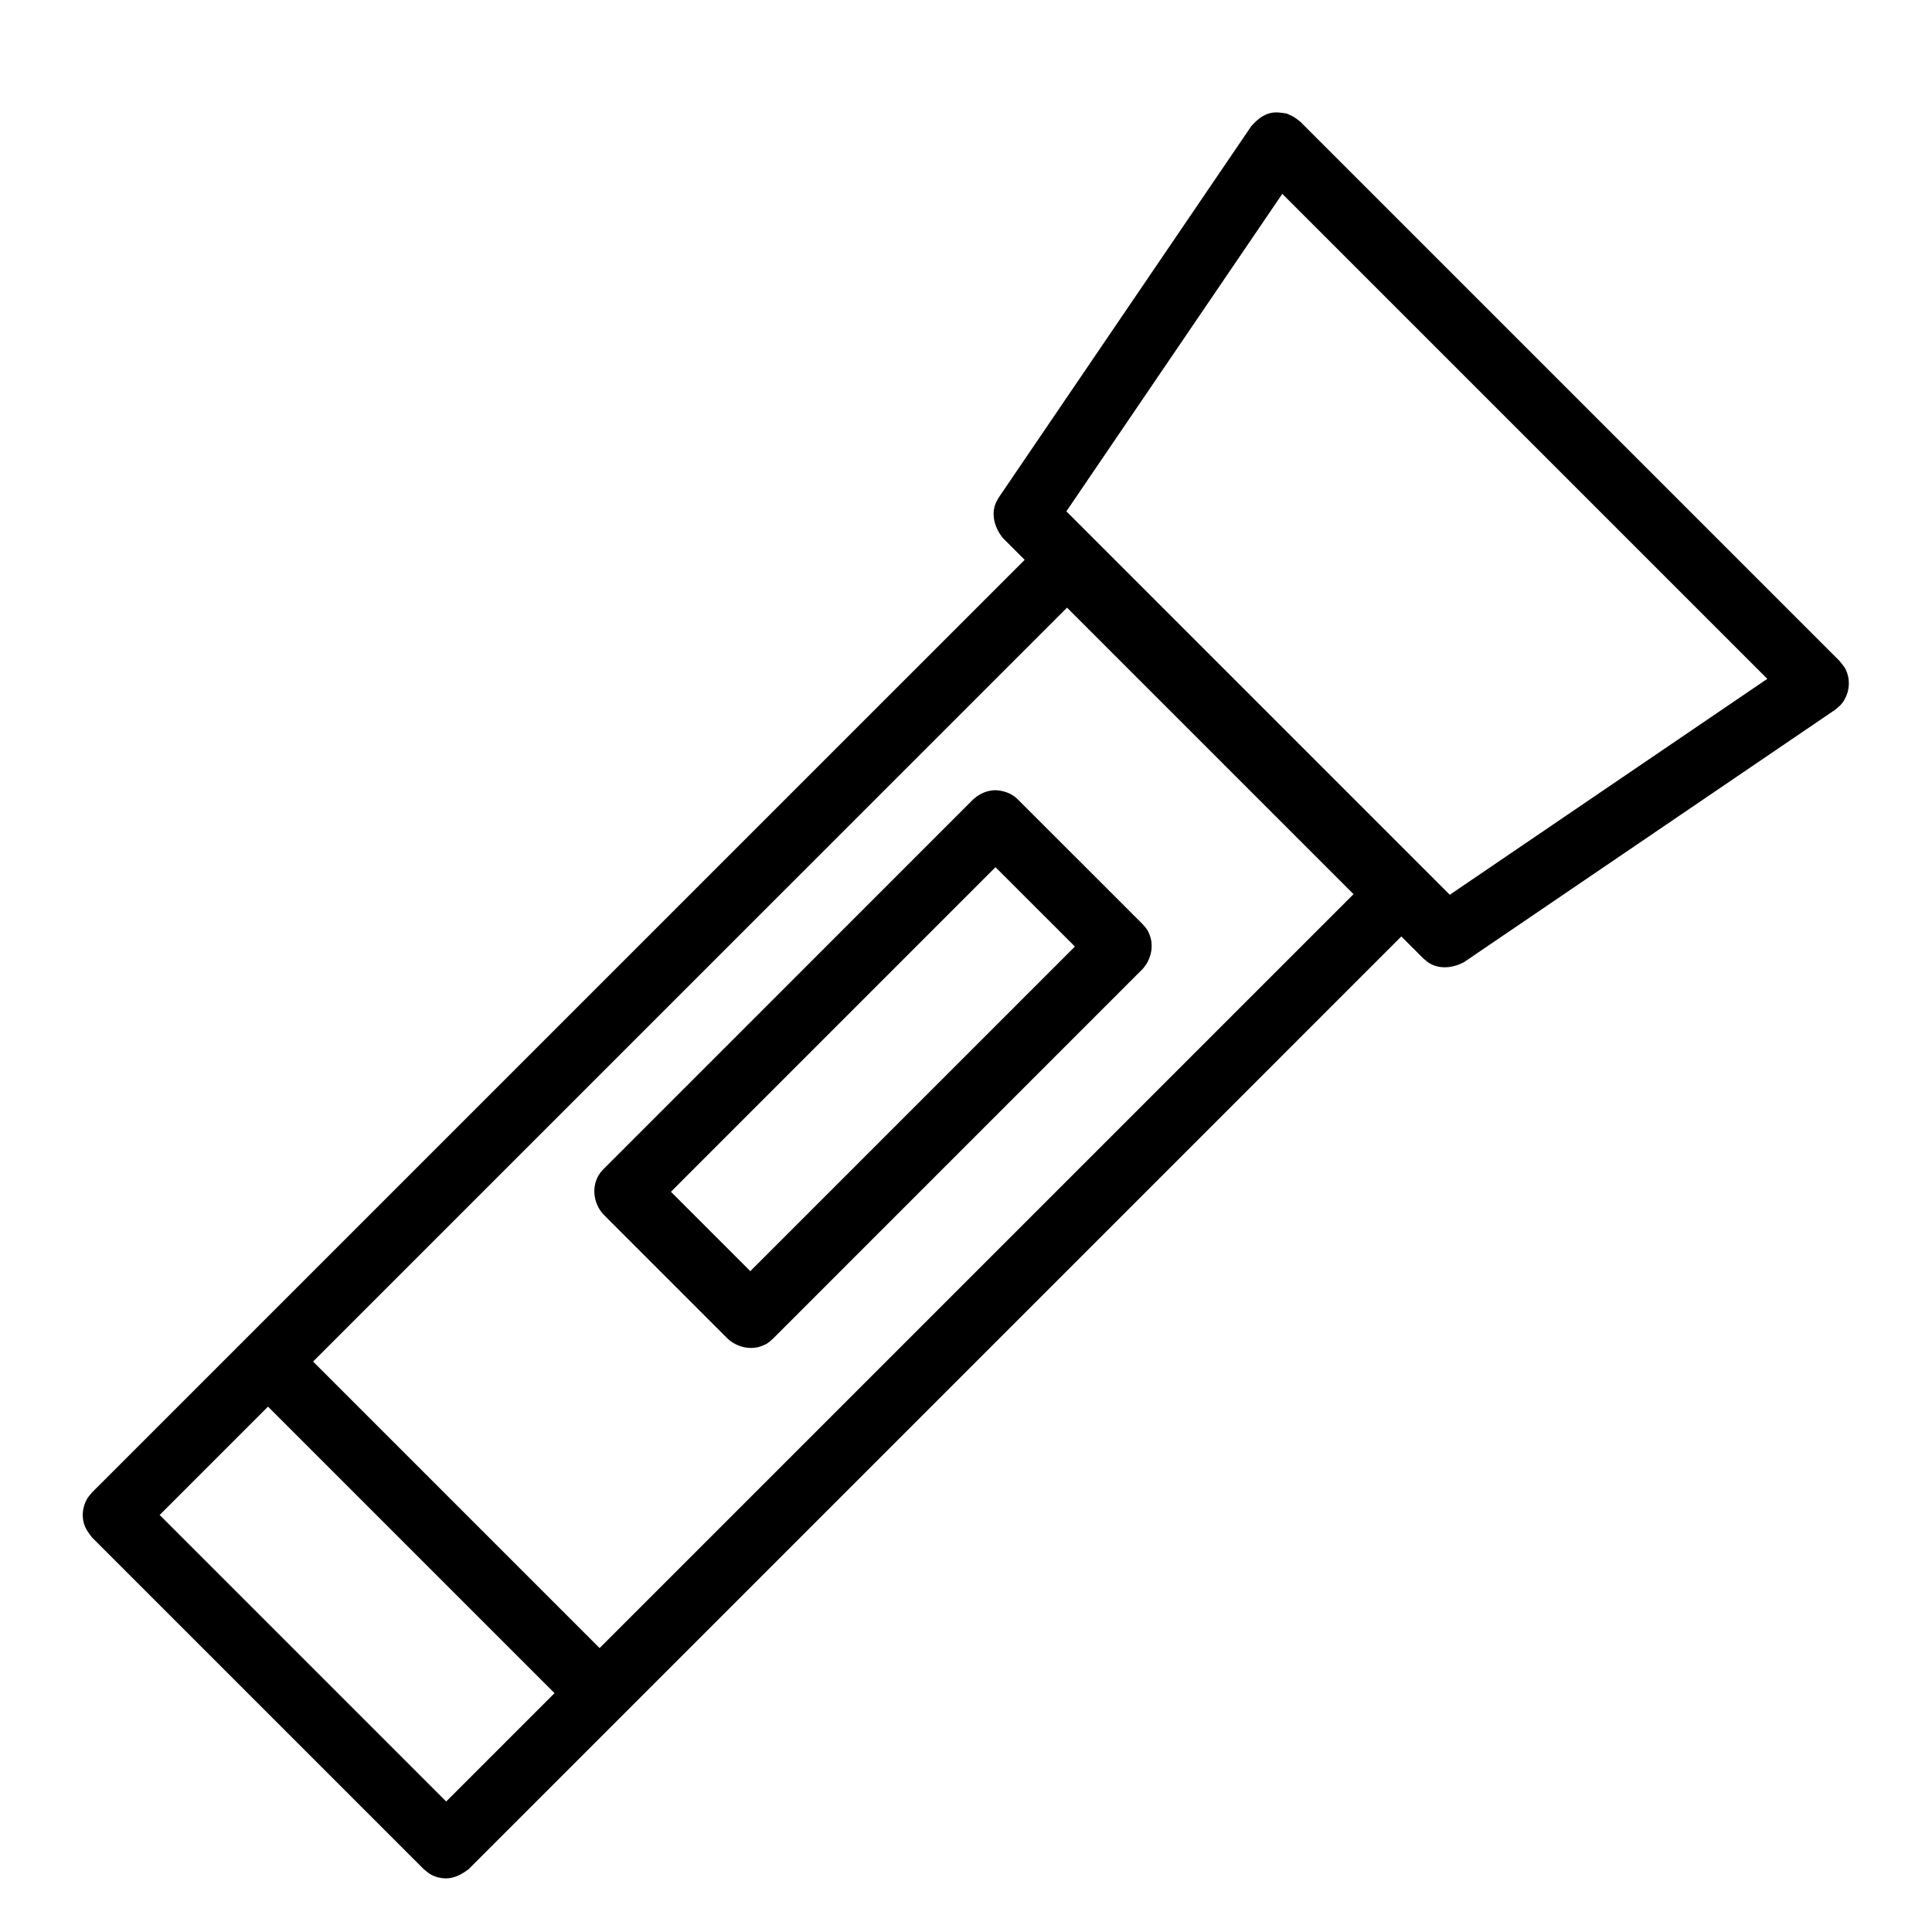
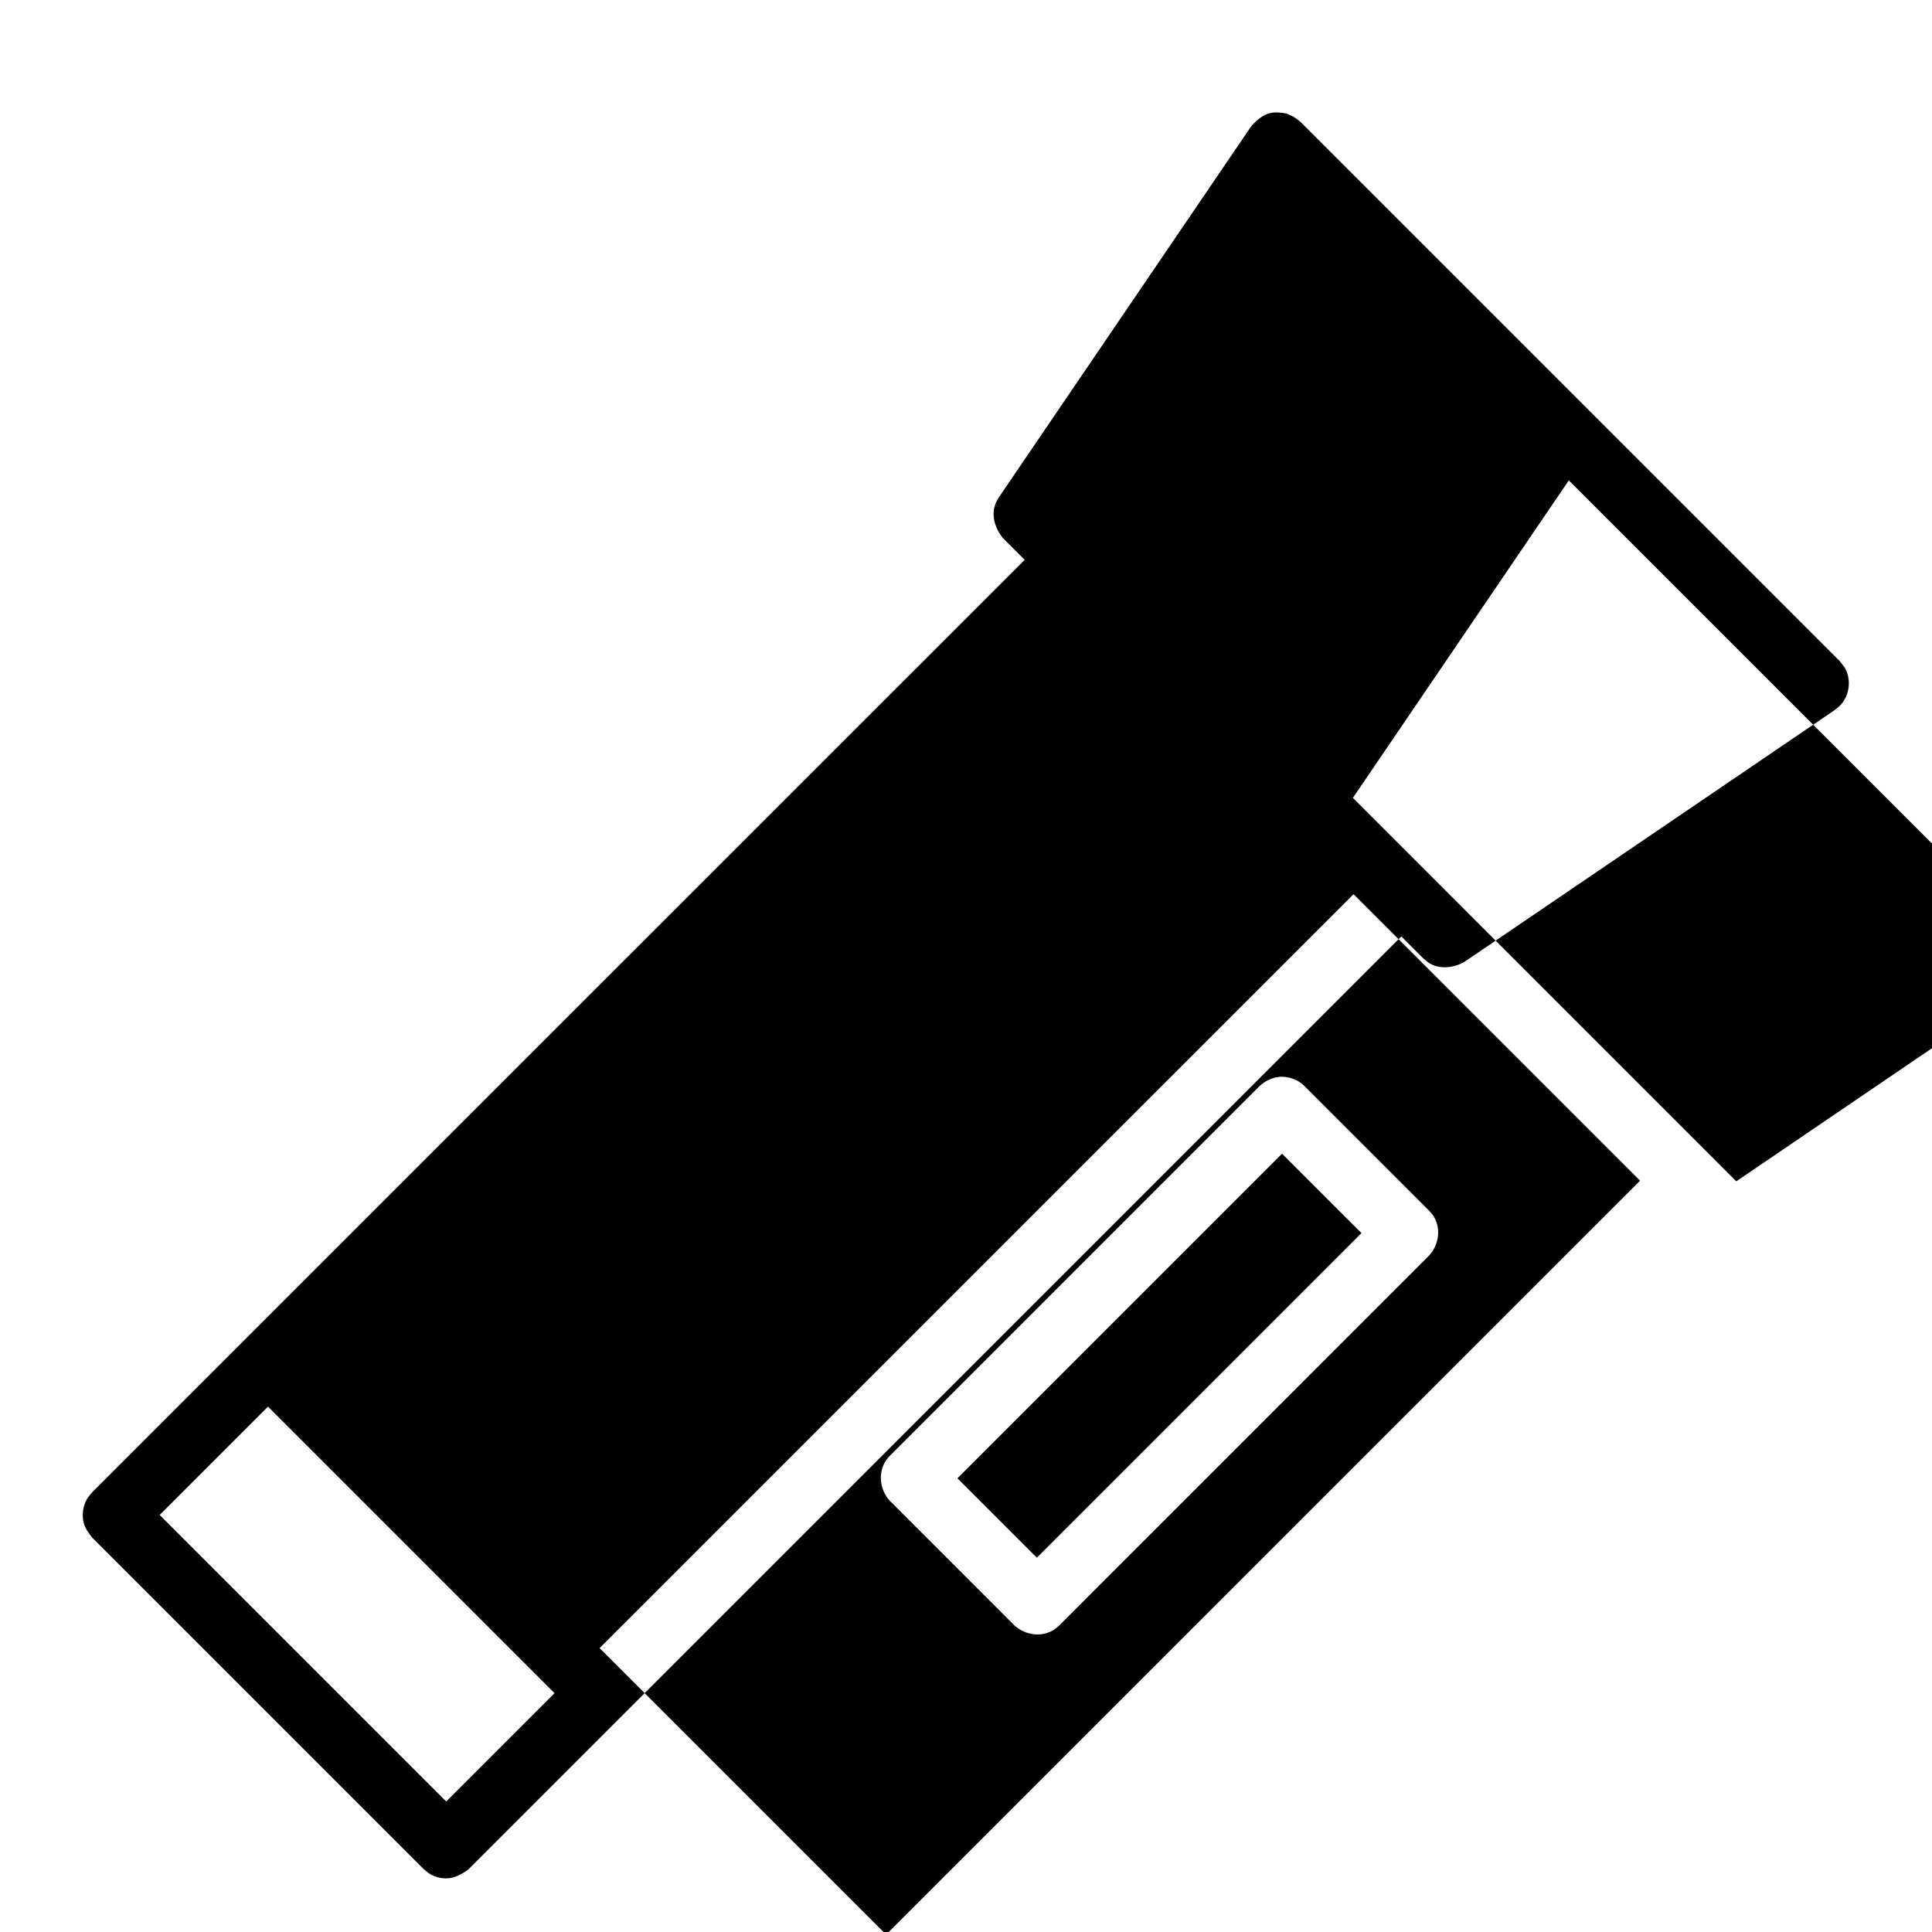
<svg xmlns="http://www.w3.org/2000/svg" fill="#000000" width="800px" height="800px" version="1.1" viewBox="144 144 512 512">
-   <path d="m415.55 292.36-5.832-5.832c-2.047-2.586-3.082-5.953-1.91-9.004 0.227-0.602 0.602-1.148 0.898-1.719l66.891-98.363c1.43-1.621 3.082-3.039 5.137-3.496 1.371-0.309 2.805-0.09 4.195 0.129 1.945 0.844 1.957 0.844 3.617 2.137l142.96 142.96c1.148 1.469 1.609 1.785 2.137 3.613 0.781 2.688 0.109 5.809-1.773 7.938-0.461 0.539-1.051 0.938-1.578 1.402l-98.367 66.891c-2.918 1.527-6.426 1.918-9.199 0.191-0.551-0.34-1.016-0.801-1.523-1.203l-5.836-5.836-247.15 247.16c-1.773 1.355-3.809 2.465-5.973 2.465-1.48 0-2.941-0.379-4.223-1.125-0.637-0.367-1.164-0.895-1.746-1.34l-87.883-87.879c-0.891-1.164-1.797-2.363-2.18-3.785-0.582-2.156-0.246-4.516 0.844-6.406 0.363-0.637 0.891-1.168 1.336-1.75zm-200.52 224.41-28.715 28.715 75.93 75.934 28.715-28.715zm11.941-11.945 75.93 75.93 199.8-199.79-75.93-75.93zm181.51-151.37c1.555 0.184 3.055 0.676 4.301 1.586 0.48 0.344 0.582 0.465 1.008 0.863l32.984 32.977c1.383 1.5 1.473 1.883 1.836 2.738 1.266 3.07 0.438 6.746-1.836 9.203l-97.957 97.973c-1.5 1.383-1.883 1.465-2.746 1.828-3.051 1.266-6.742 0.438-9.203-1.828l-32.977-32.984c-2.762-2.988-3.227-7.684-0.863-10.941 0.344-0.473 0.461-0.574 0.863-1l97.957-97.965c1.309-1.211 2.918-2.094 4.652-2.375 1.266-0.199 1.574-0.09 1.98-0.074zm-86.68 106.38 21.035 21.035 86.027-86.023-21.047-21.031c-28.668 28.668-57.336 57.34-86.016 86.02zm104.8-180.32 101.6 101.61 84.148-57.223-128.53-128.53c-19.074 28.051-38.148 56.102-57.223 84.145z" fill-rule="evenodd" />
+   <path d="m415.55 292.36-5.832-5.832c-2.047-2.586-3.082-5.953-1.91-9.004 0.227-0.602 0.602-1.148 0.898-1.719l66.891-98.363c1.43-1.621 3.082-3.039 5.137-3.496 1.371-0.309 2.805-0.09 4.195 0.129 1.945 0.844 1.957 0.844 3.617 2.137l142.96 142.96c1.148 1.469 1.609 1.785 2.137 3.613 0.781 2.688 0.109 5.809-1.773 7.938-0.461 0.539-1.051 0.938-1.578 1.402l-98.367 66.891c-2.918 1.527-6.426 1.918-9.199 0.191-0.551-0.34-1.016-0.801-1.523-1.203l-5.836-5.836-247.15 247.16c-1.773 1.355-3.809 2.465-5.973 2.465-1.48 0-2.941-0.379-4.223-1.125-0.637-0.367-1.164-0.895-1.746-1.34l-87.883-87.879c-0.891-1.164-1.797-2.363-2.18-3.785-0.582-2.156-0.246-4.516 0.844-6.406 0.363-0.637 0.891-1.168 1.336-1.75zm-200.52 224.41-28.715 28.715 75.93 75.934 28.715-28.715m11.941-11.945 75.93 75.93 199.8-199.79-75.93-75.93zm181.51-151.37c1.555 0.184 3.055 0.676 4.301 1.586 0.48 0.344 0.582 0.465 1.008 0.863l32.984 32.977c1.383 1.5 1.473 1.883 1.836 2.738 1.266 3.07 0.438 6.746-1.836 9.203l-97.957 97.973c-1.5 1.383-1.883 1.465-2.746 1.828-3.051 1.266-6.742 0.438-9.203-1.828l-32.977-32.984c-2.762-2.988-3.227-7.684-0.863-10.941 0.344-0.473 0.461-0.574 0.863-1l97.957-97.965c1.309-1.211 2.918-2.094 4.652-2.375 1.266-0.199 1.574-0.09 1.98-0.074zm-86.68 106.38 21.035 21.035 86.027-86.023-21.047-21.031c-28.668 28.668-57.336 57.34-86.016 86.02zm104.8-180.32 101.6 101.61 84.148-57.223-128.53-128.53c-19.074 28.051-38.148 56.102-57.223 84.145z" fill-rule="evenodd" />
</svg>